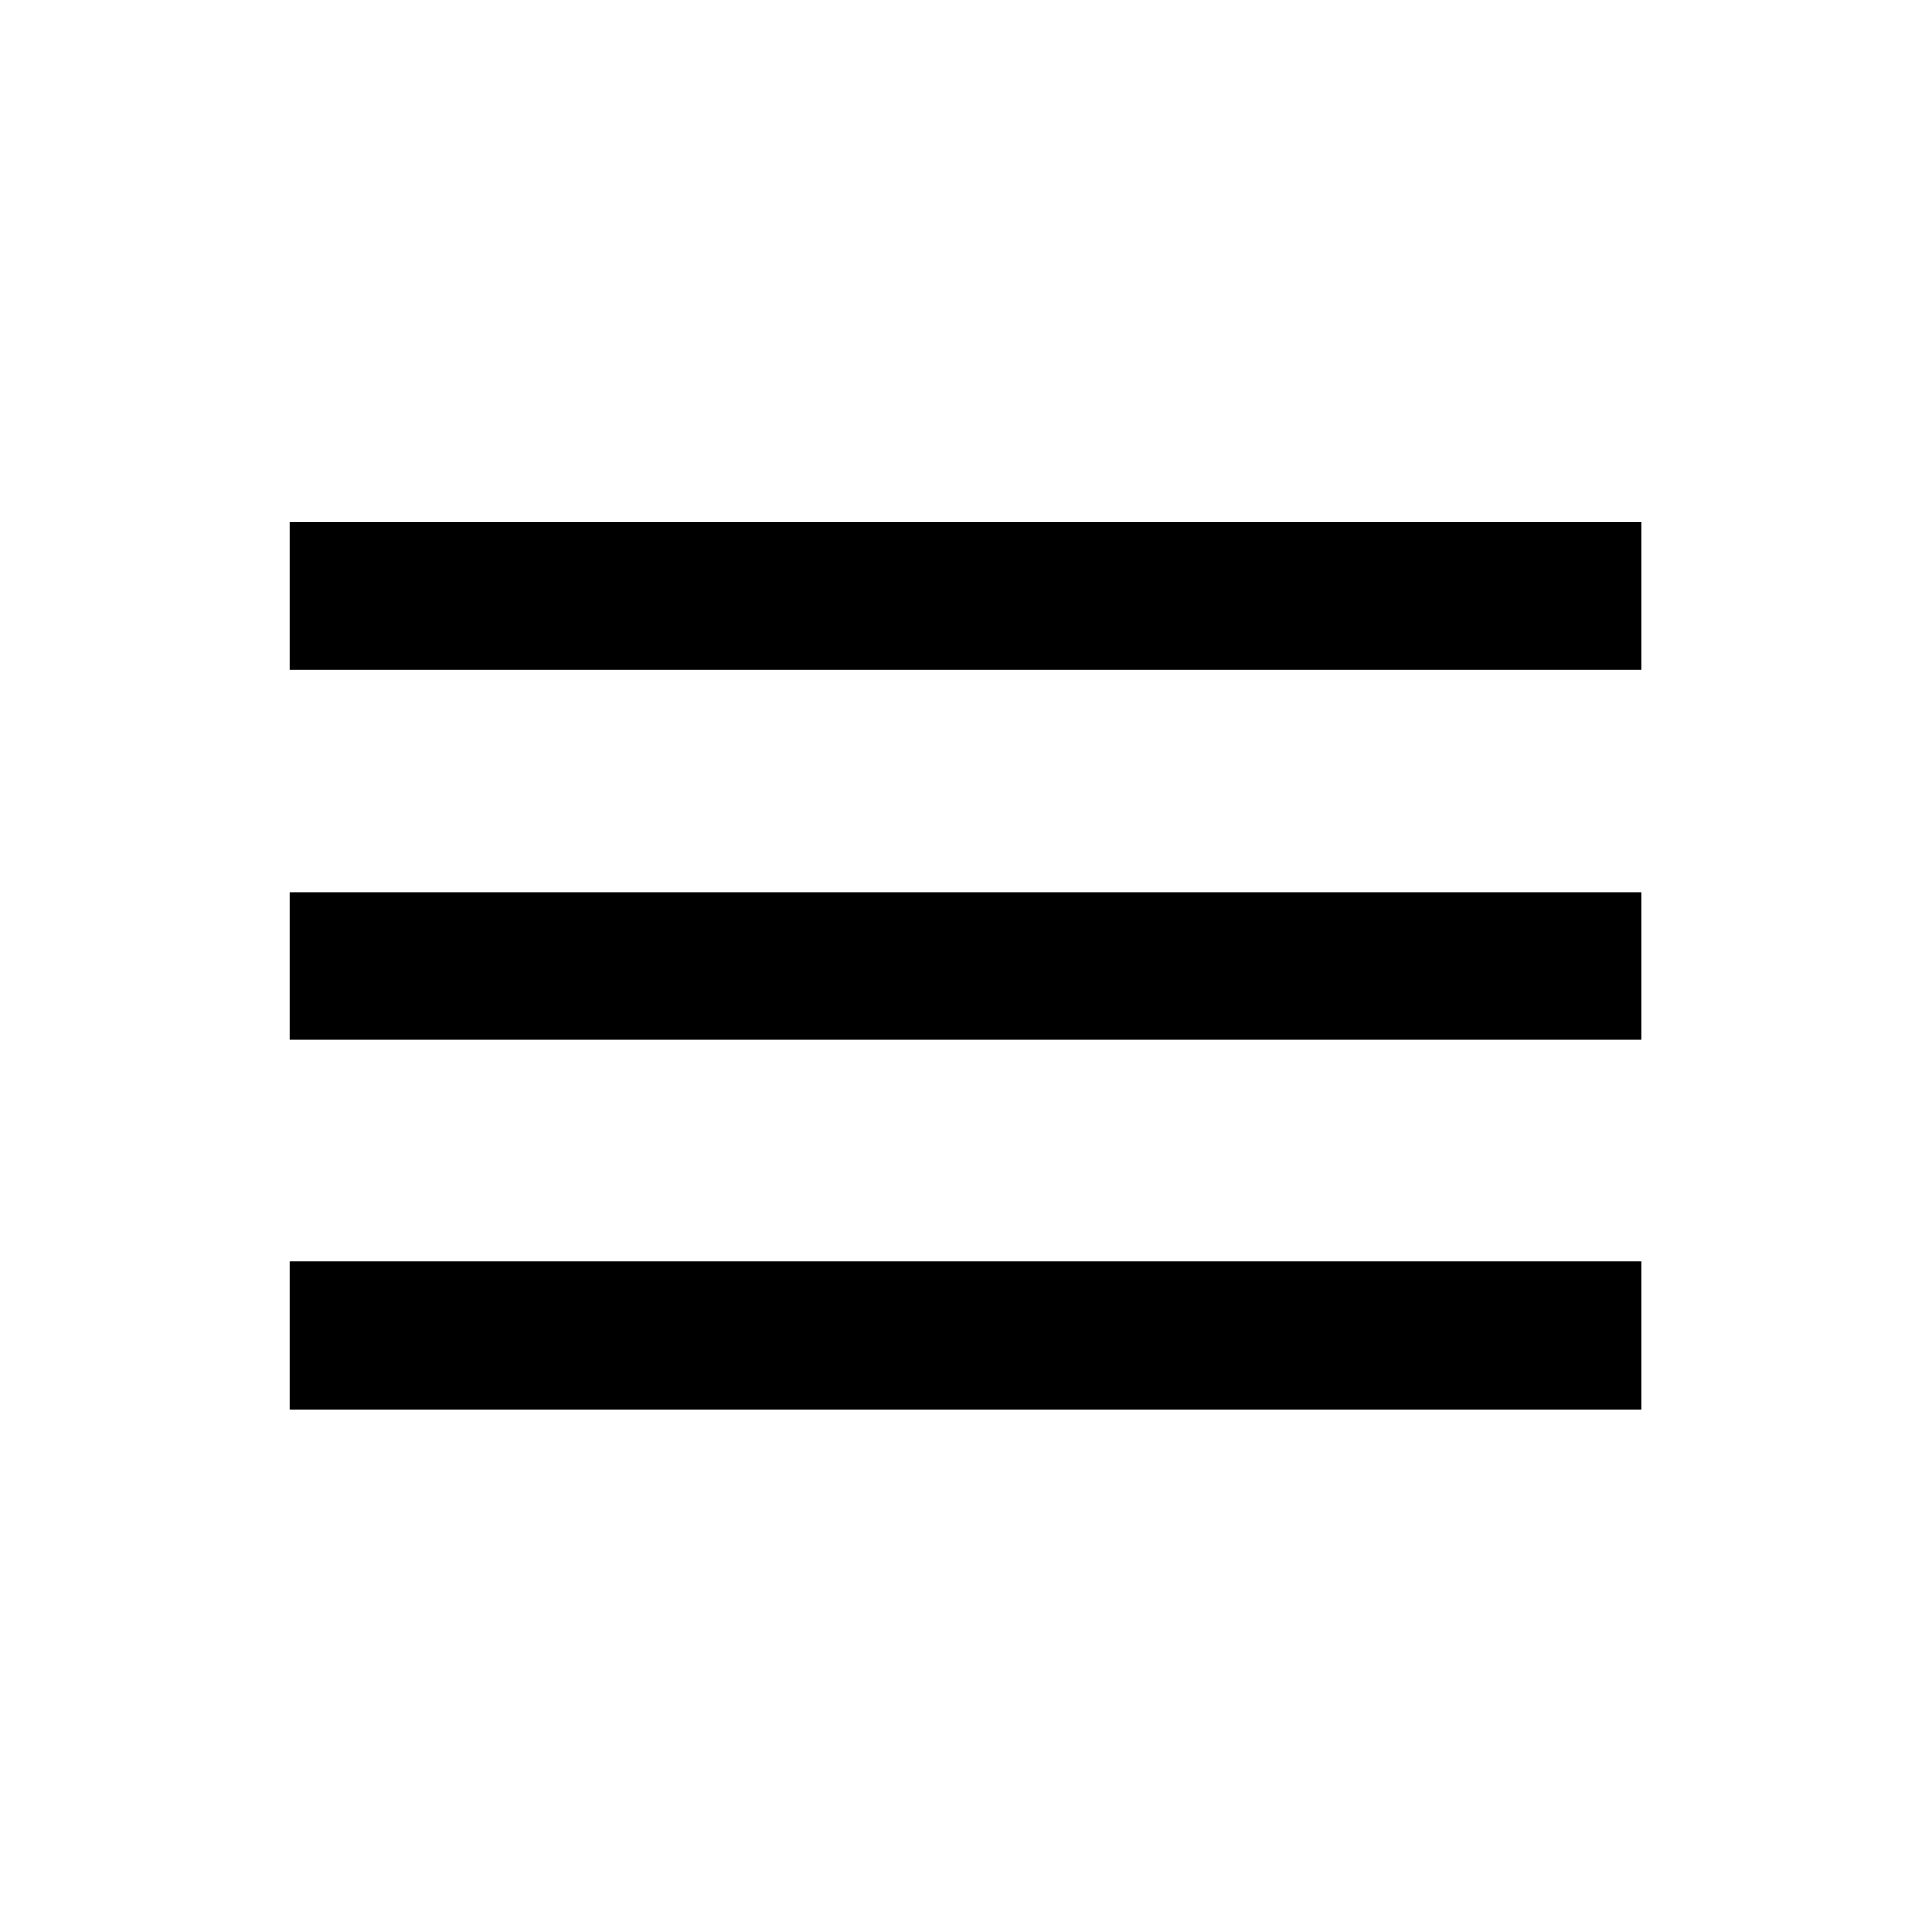
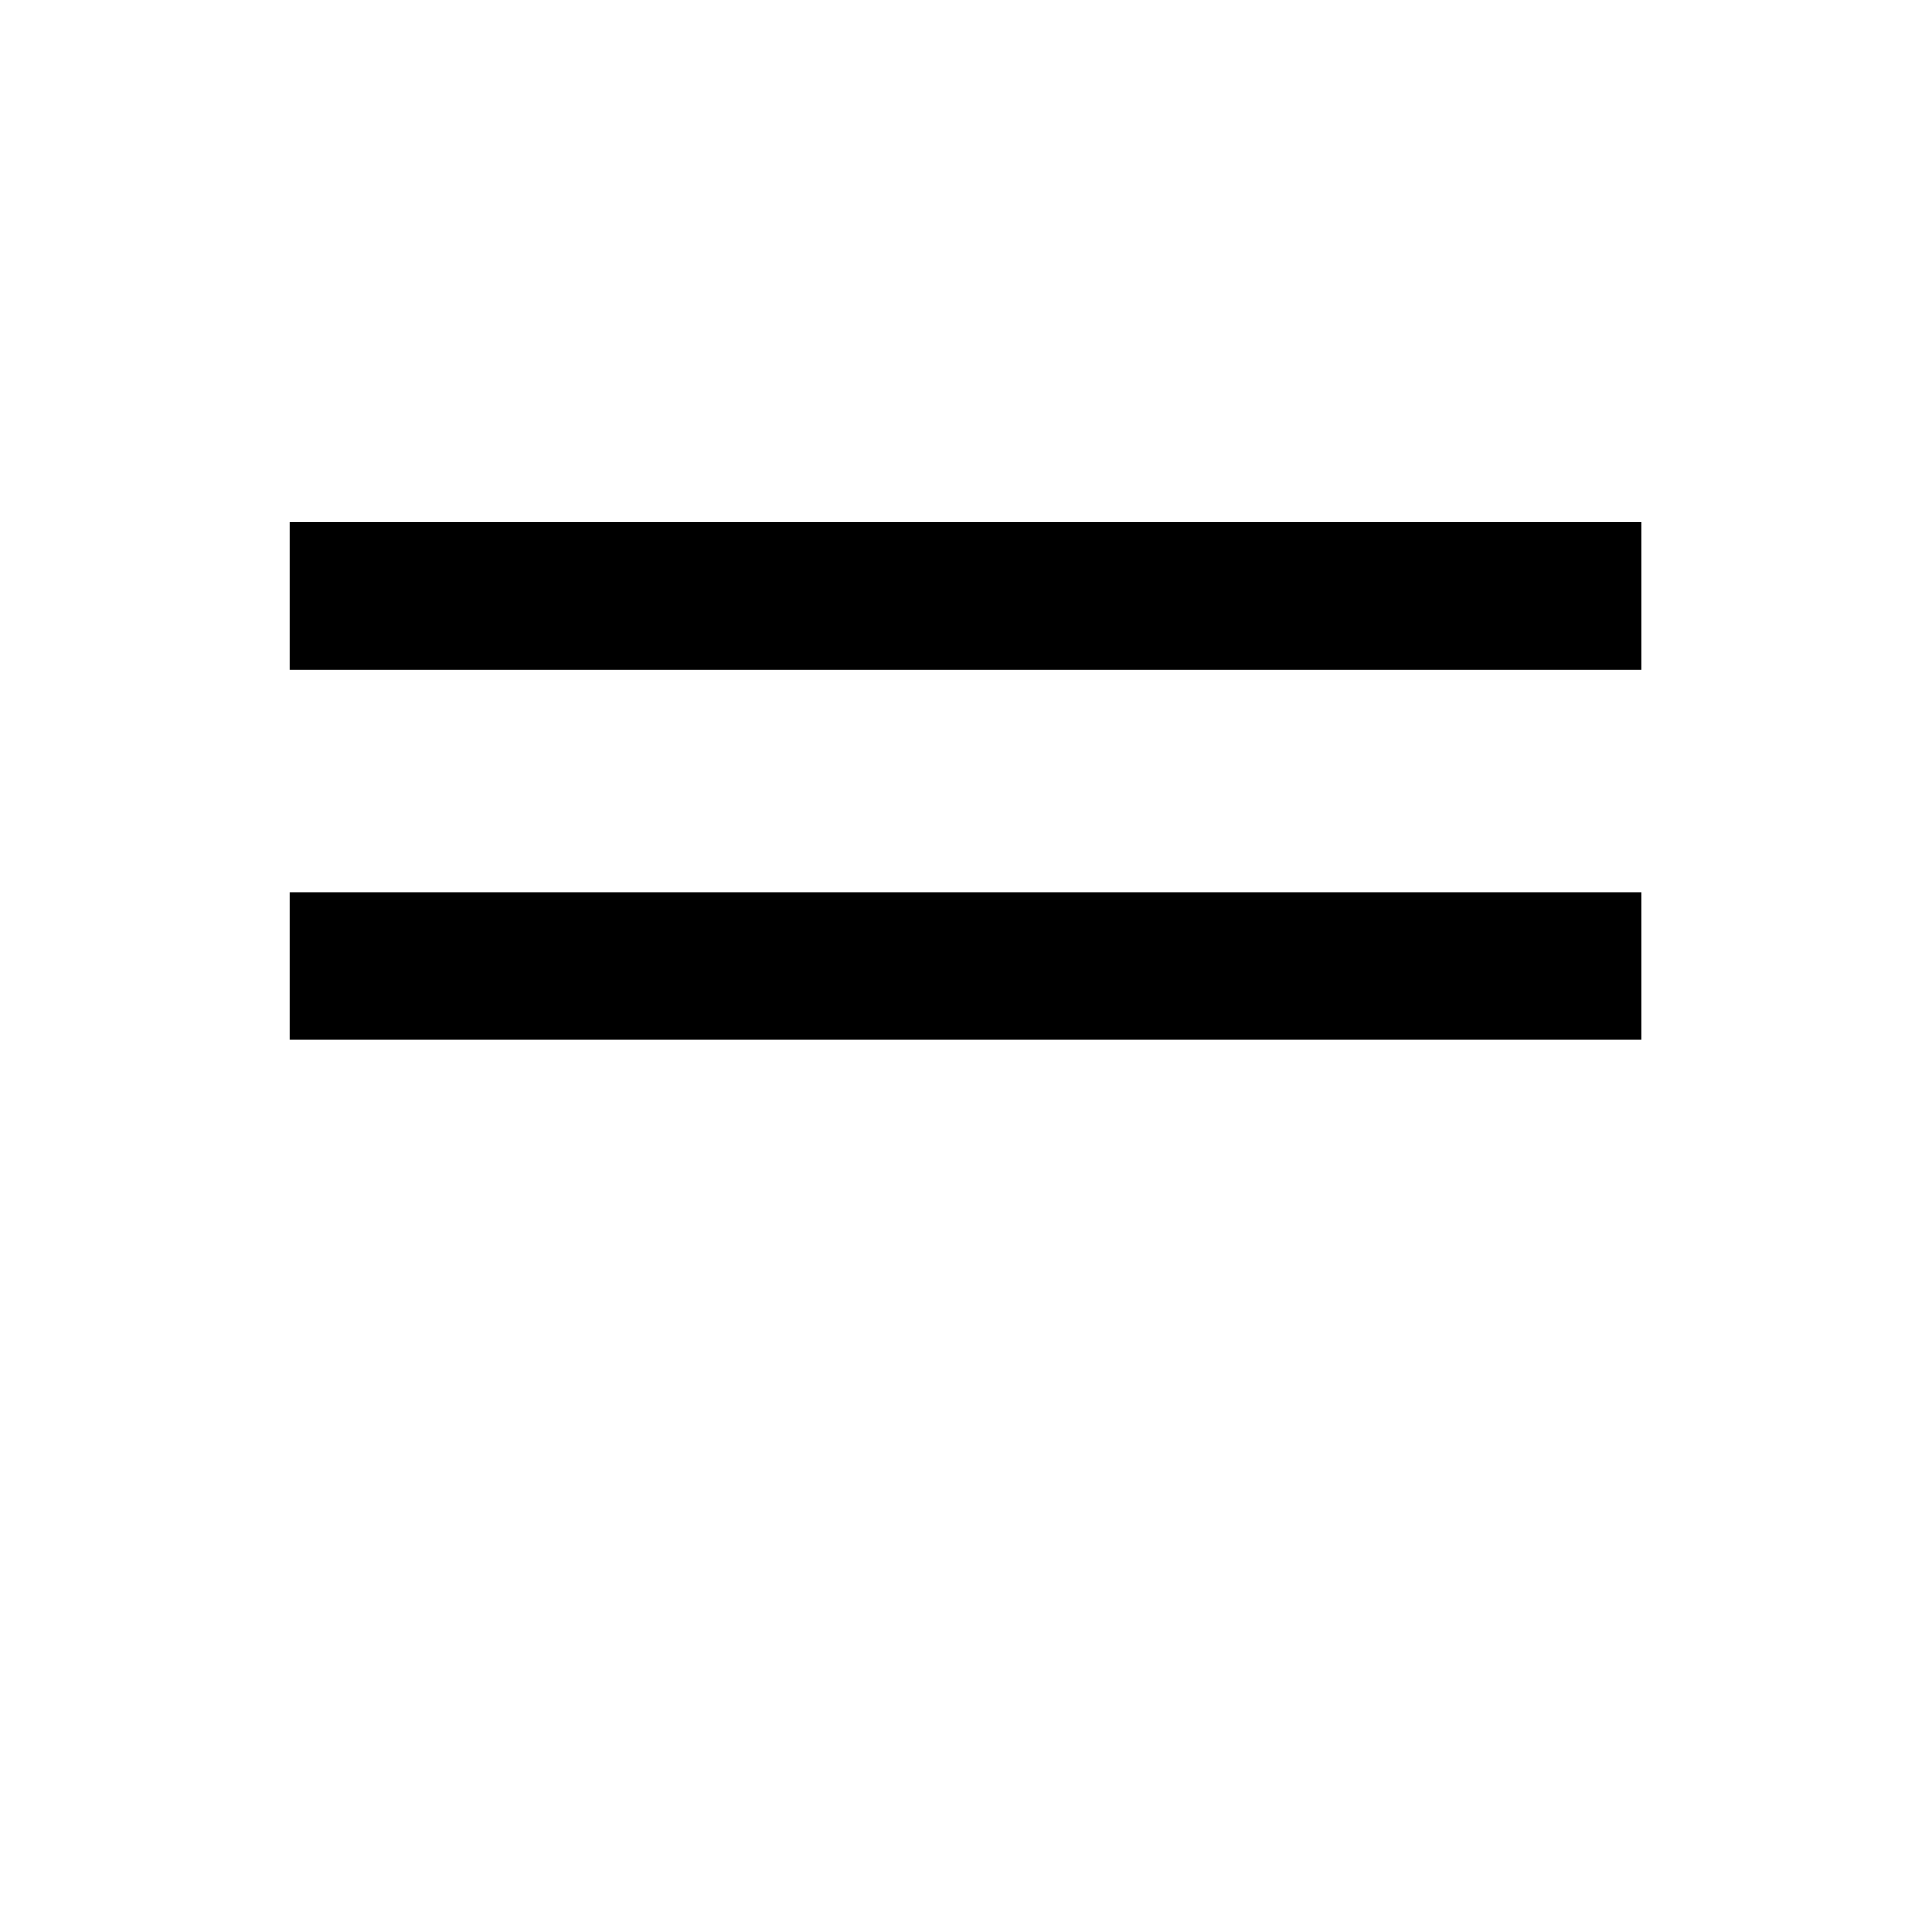
<svg xmlns="http://www.w3.org/2000/svg" version="1.1" id="Layer_1" x="0px" y="0px" viewBox="0 0 283.5 283.5" style="enable-background:new 0 0 283.5 283.5;" xml:space="preserve">
  <g>
-     <path id="_Color" class="st0" d="M240.9,206.8H42.5v-21.7h198.4V206.8z M240.9,152.6H42.5v-21.7h198.4V152.6z M240.9,98.3H42.5   V76.6h198.4V98.3z" />
+     <path id="_Color" class="st0" d="M240.9,206.8H42.5h198.4V206.8z M240.9,152.6H42.5v-21.7h198.4V152.6z M240.9,98.3H42.5   V76.6h198.4V98.3z" />
  </g>
</svg>